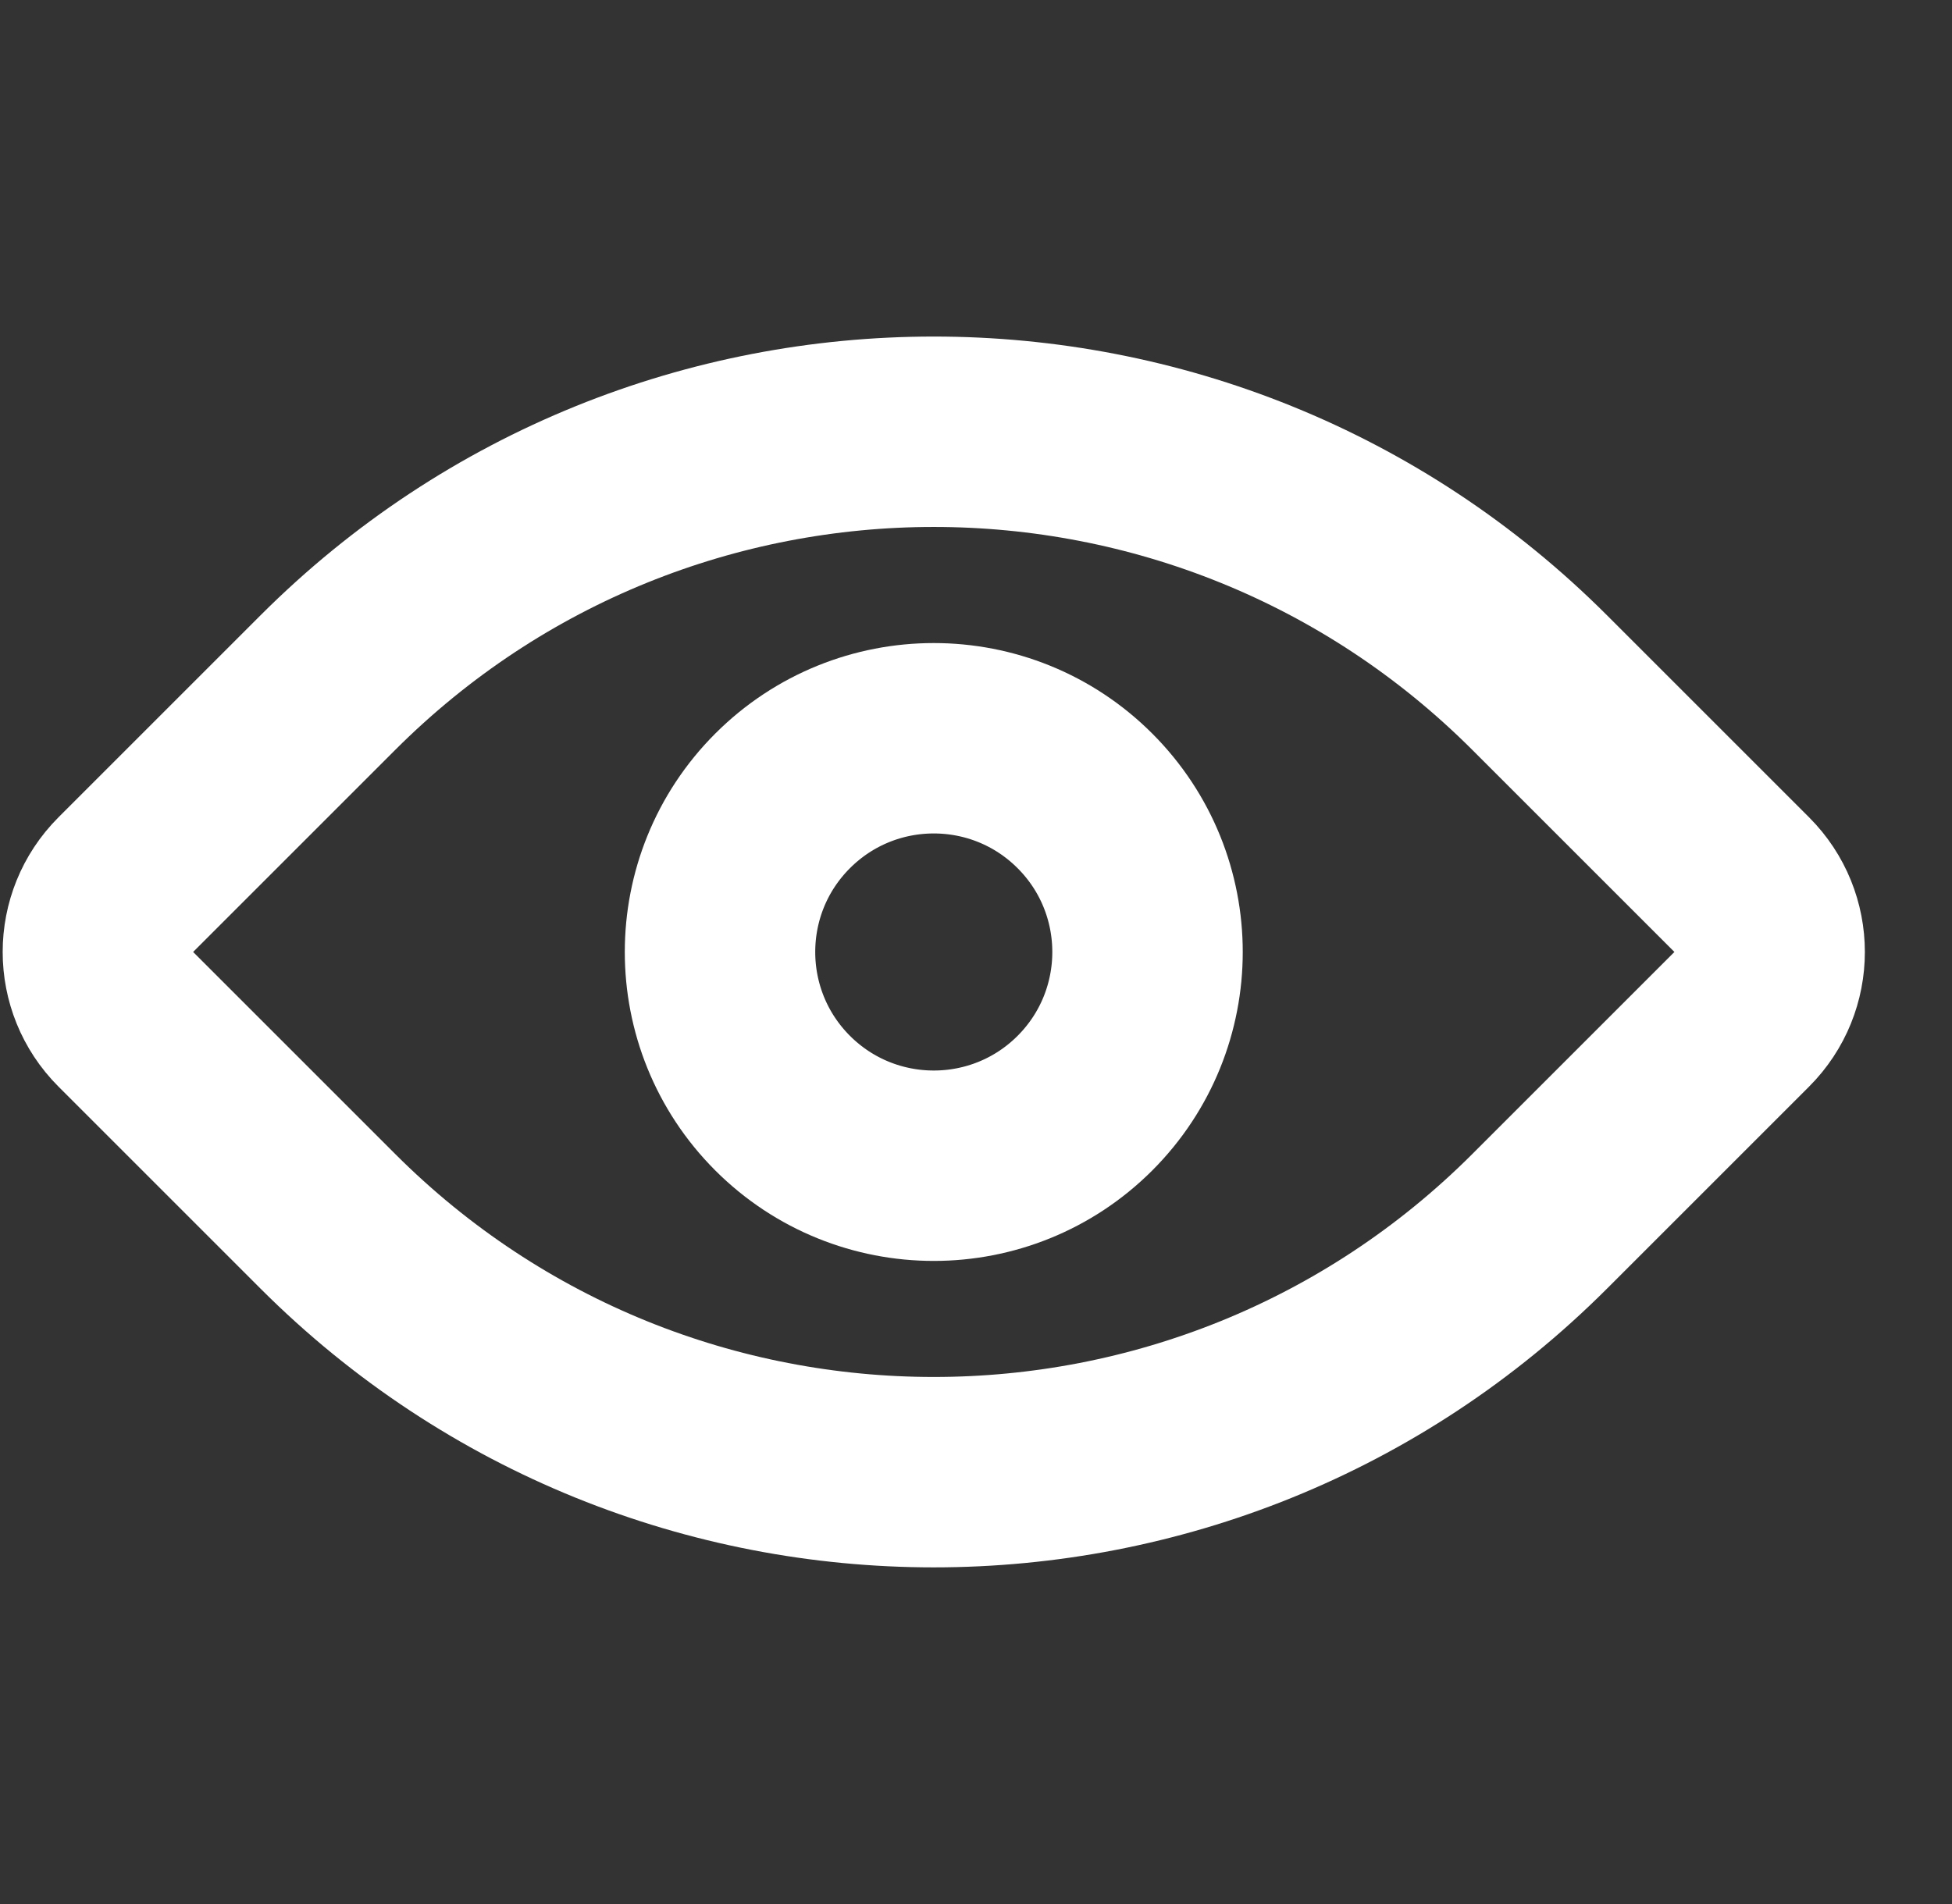
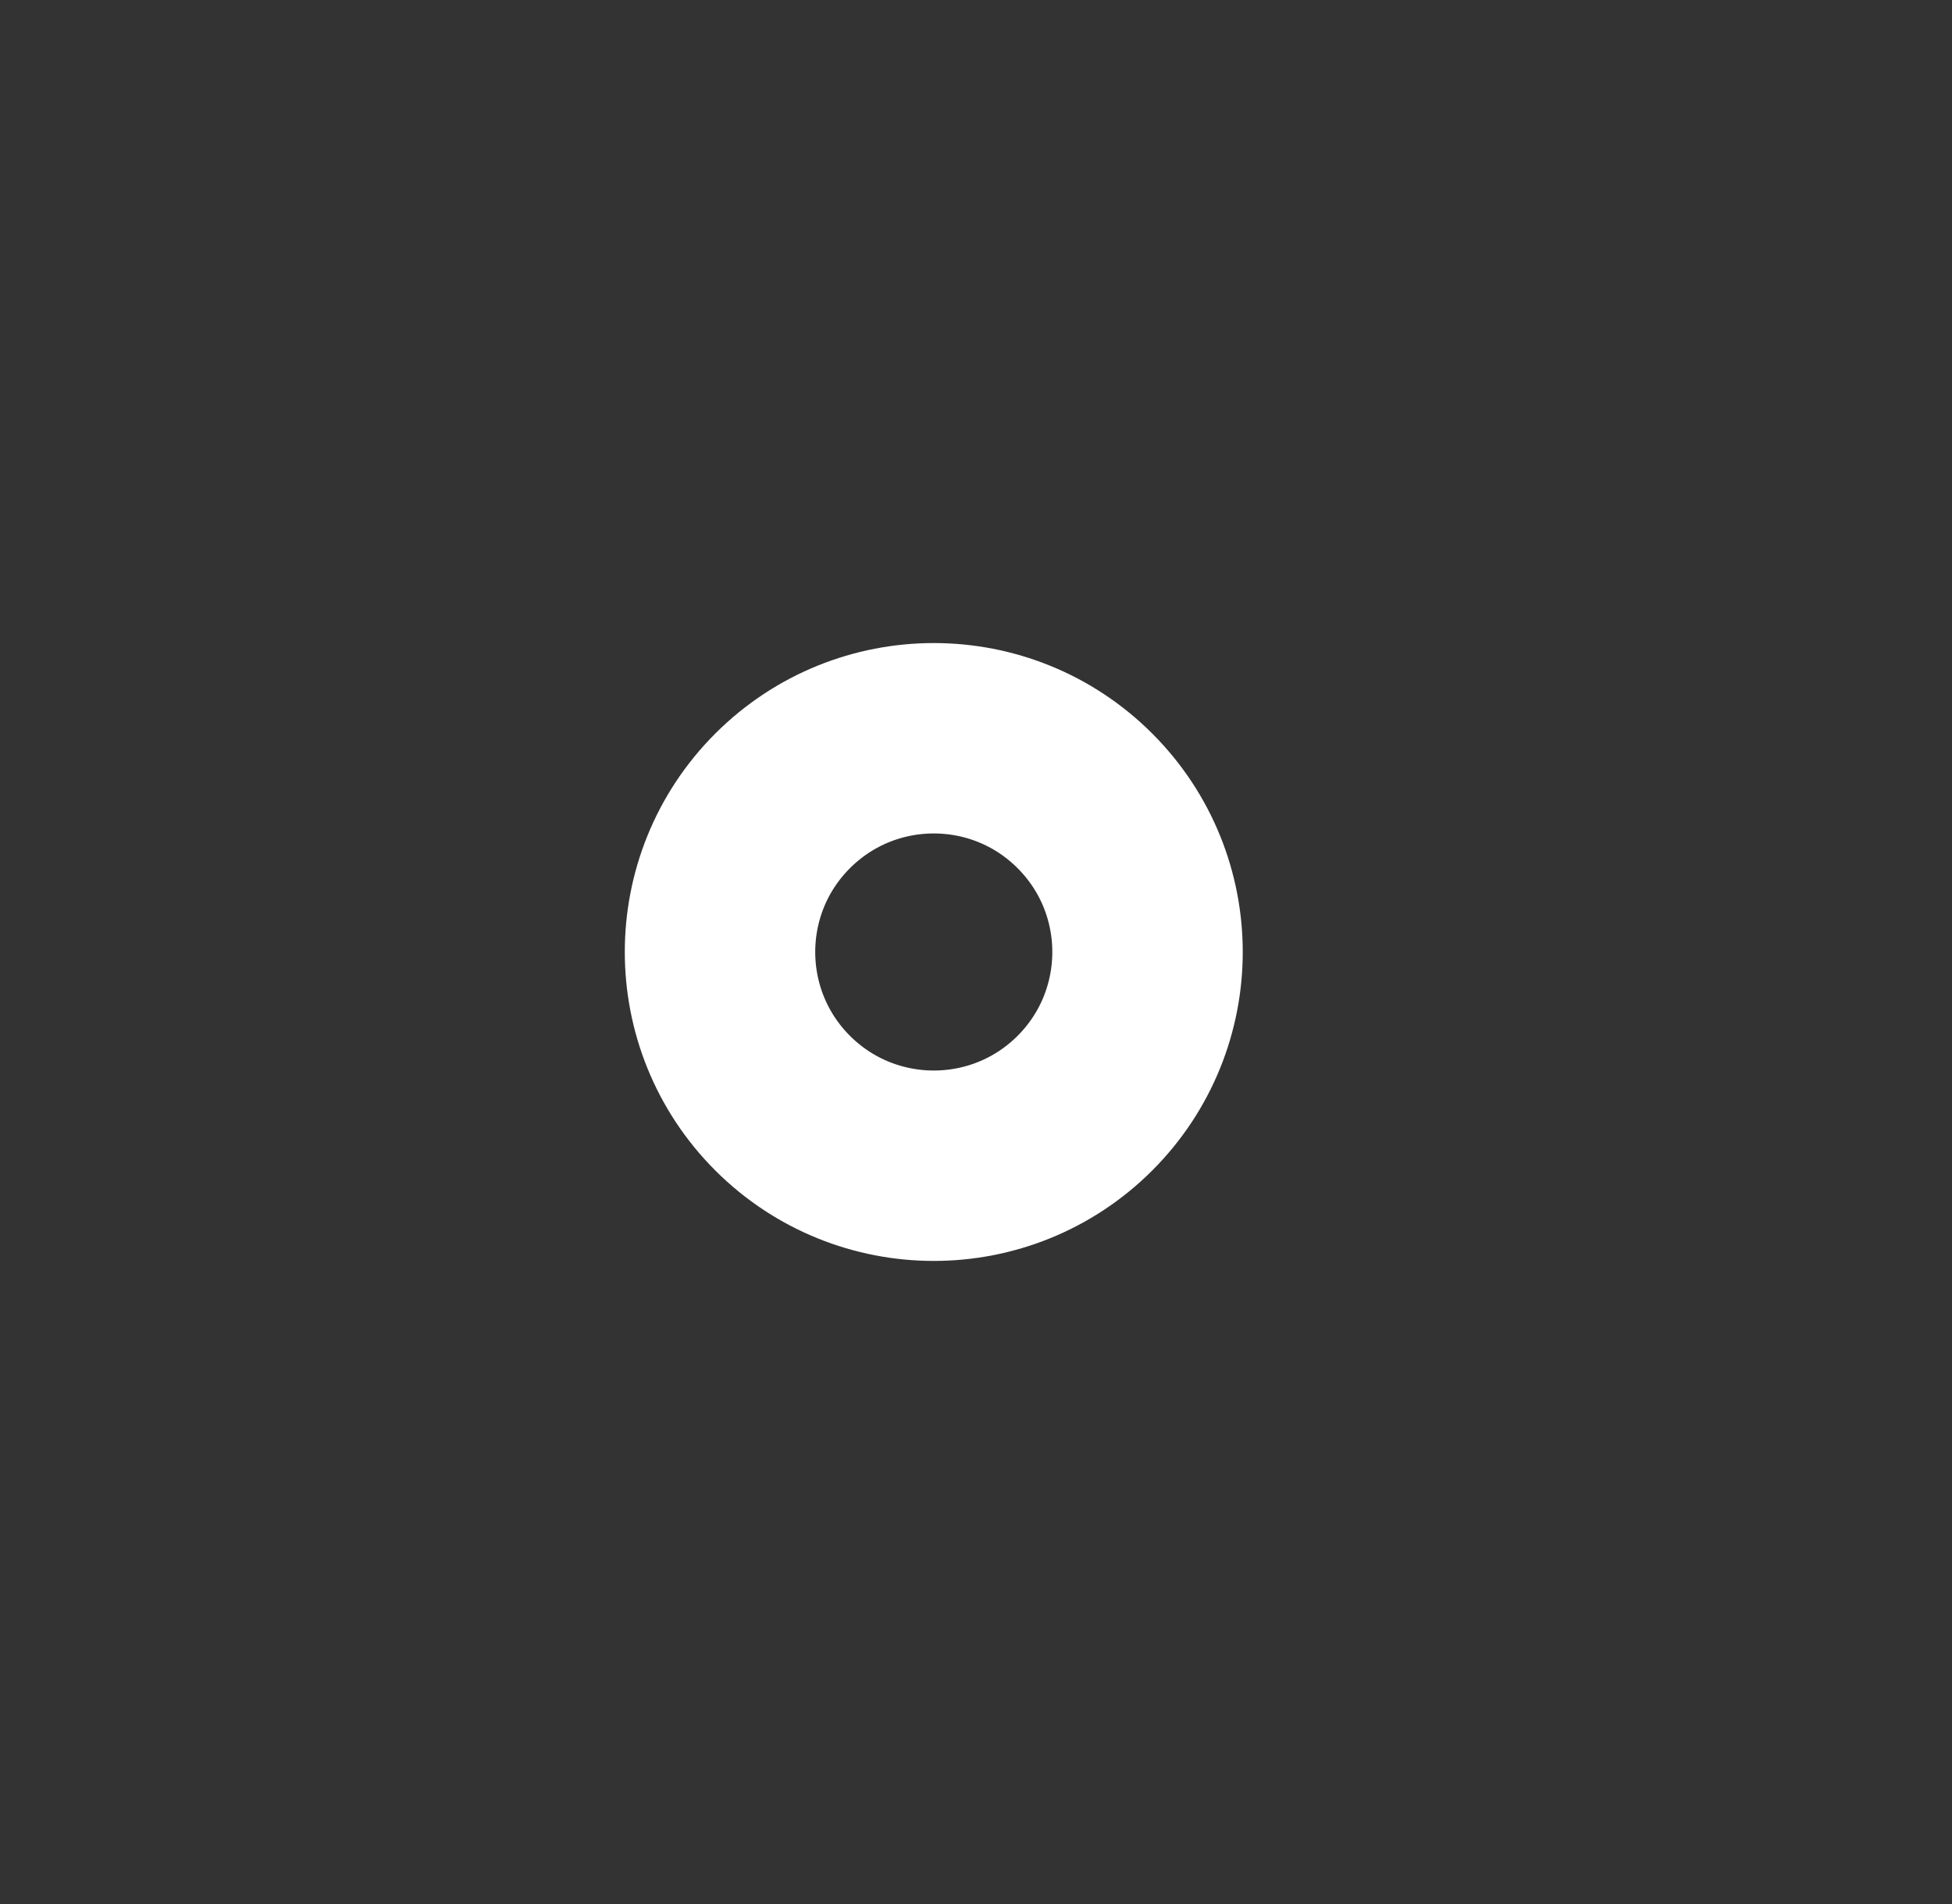
<svg xmlns="http://www.w3.org/2000/svg" width="41" height="40" viewBox="0 0 41 40" fill="none">
  <rect x="0" y="0" width="41" height="40" fill="#333333" stroke="none" />
-   <path d="M6.885 14.342C13.915 7.313 25.311 7.313 32.341 14.342L36.584 18.585C37.365 19.366 37.365 20.632 36.584 21.413L32.341 25.656C25.311 32.685 13.915 32.685 6.885 25.656L2.642 21.413C1.861 20.632 1.861 19.366 2.642 18.585L6.885 14.342Z" stroke="white" stroke-width="4" stroke-linejoin="round" />
  <path d="M16.438 16.825C18.192 15.071 21.035 15.071 22.788 16.825C24.541 18.578 24.541 21.421 22.788 23.175C21.035 24.928 18.192 24.928 16.438 23.175C14.685 21.421 14.685 18.578 16.438 16.825Z" stroke="white" stroke-width="4" stroke-linejoin="round" />
</svg>